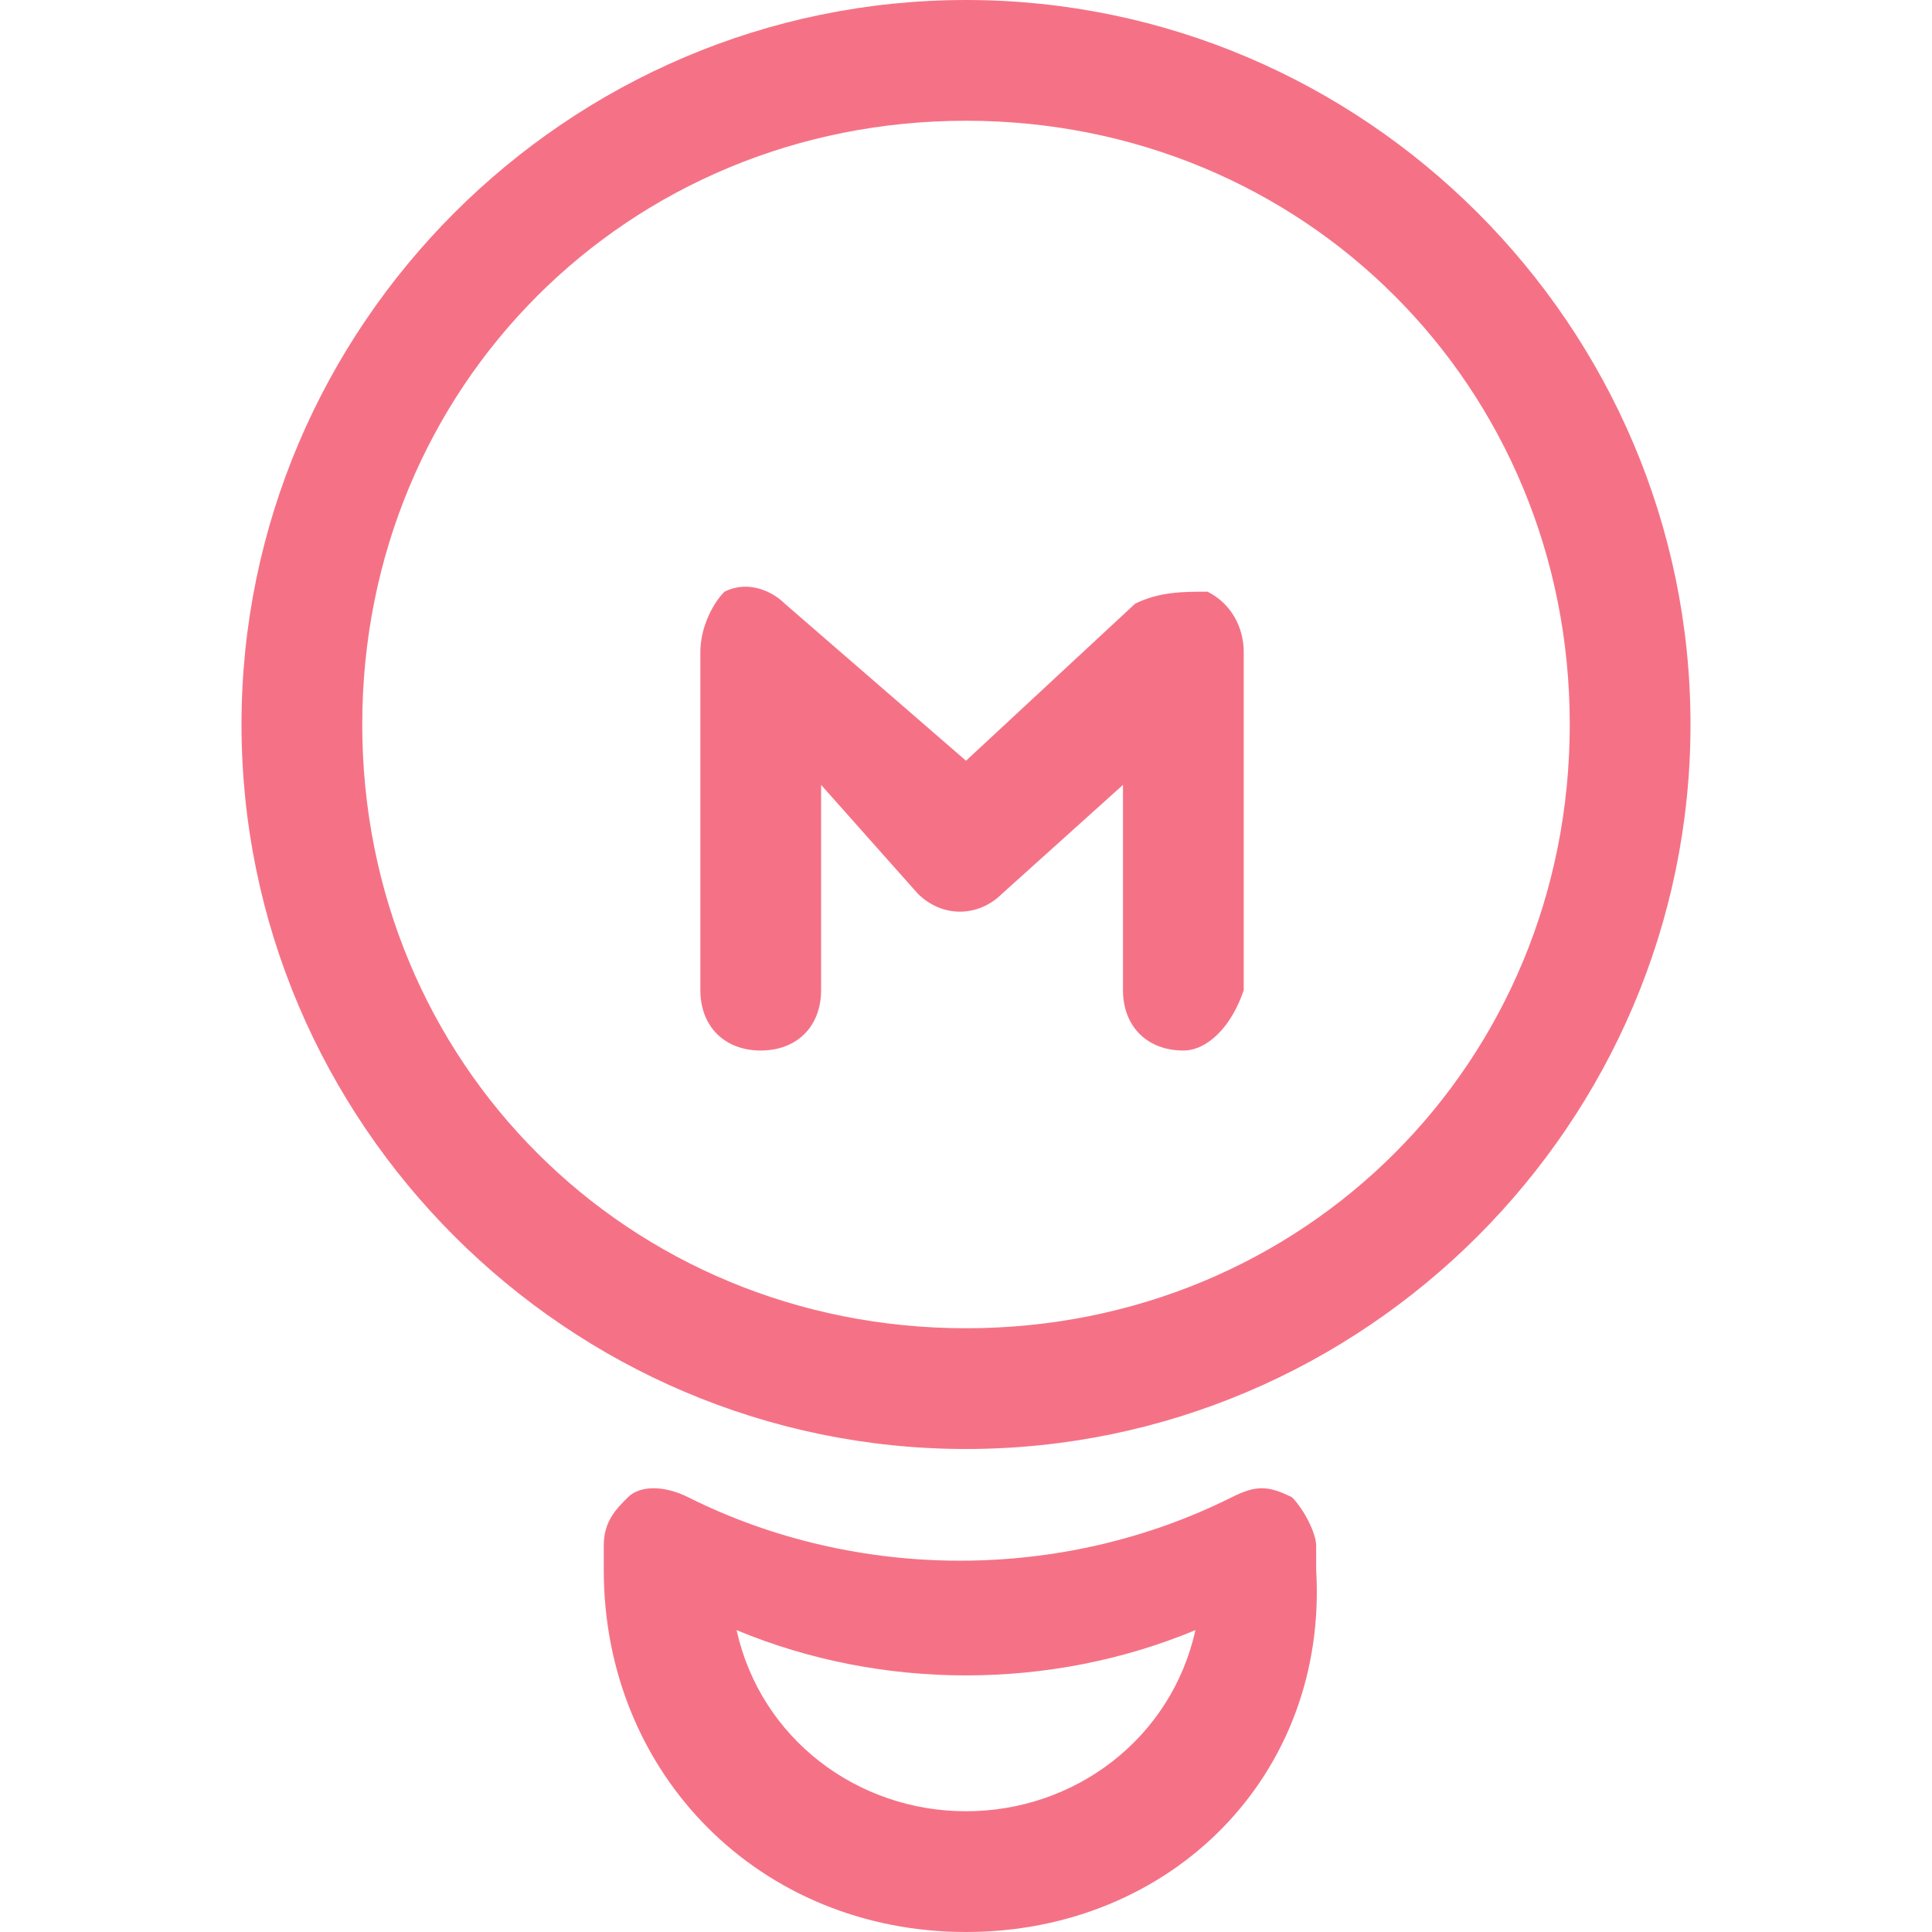
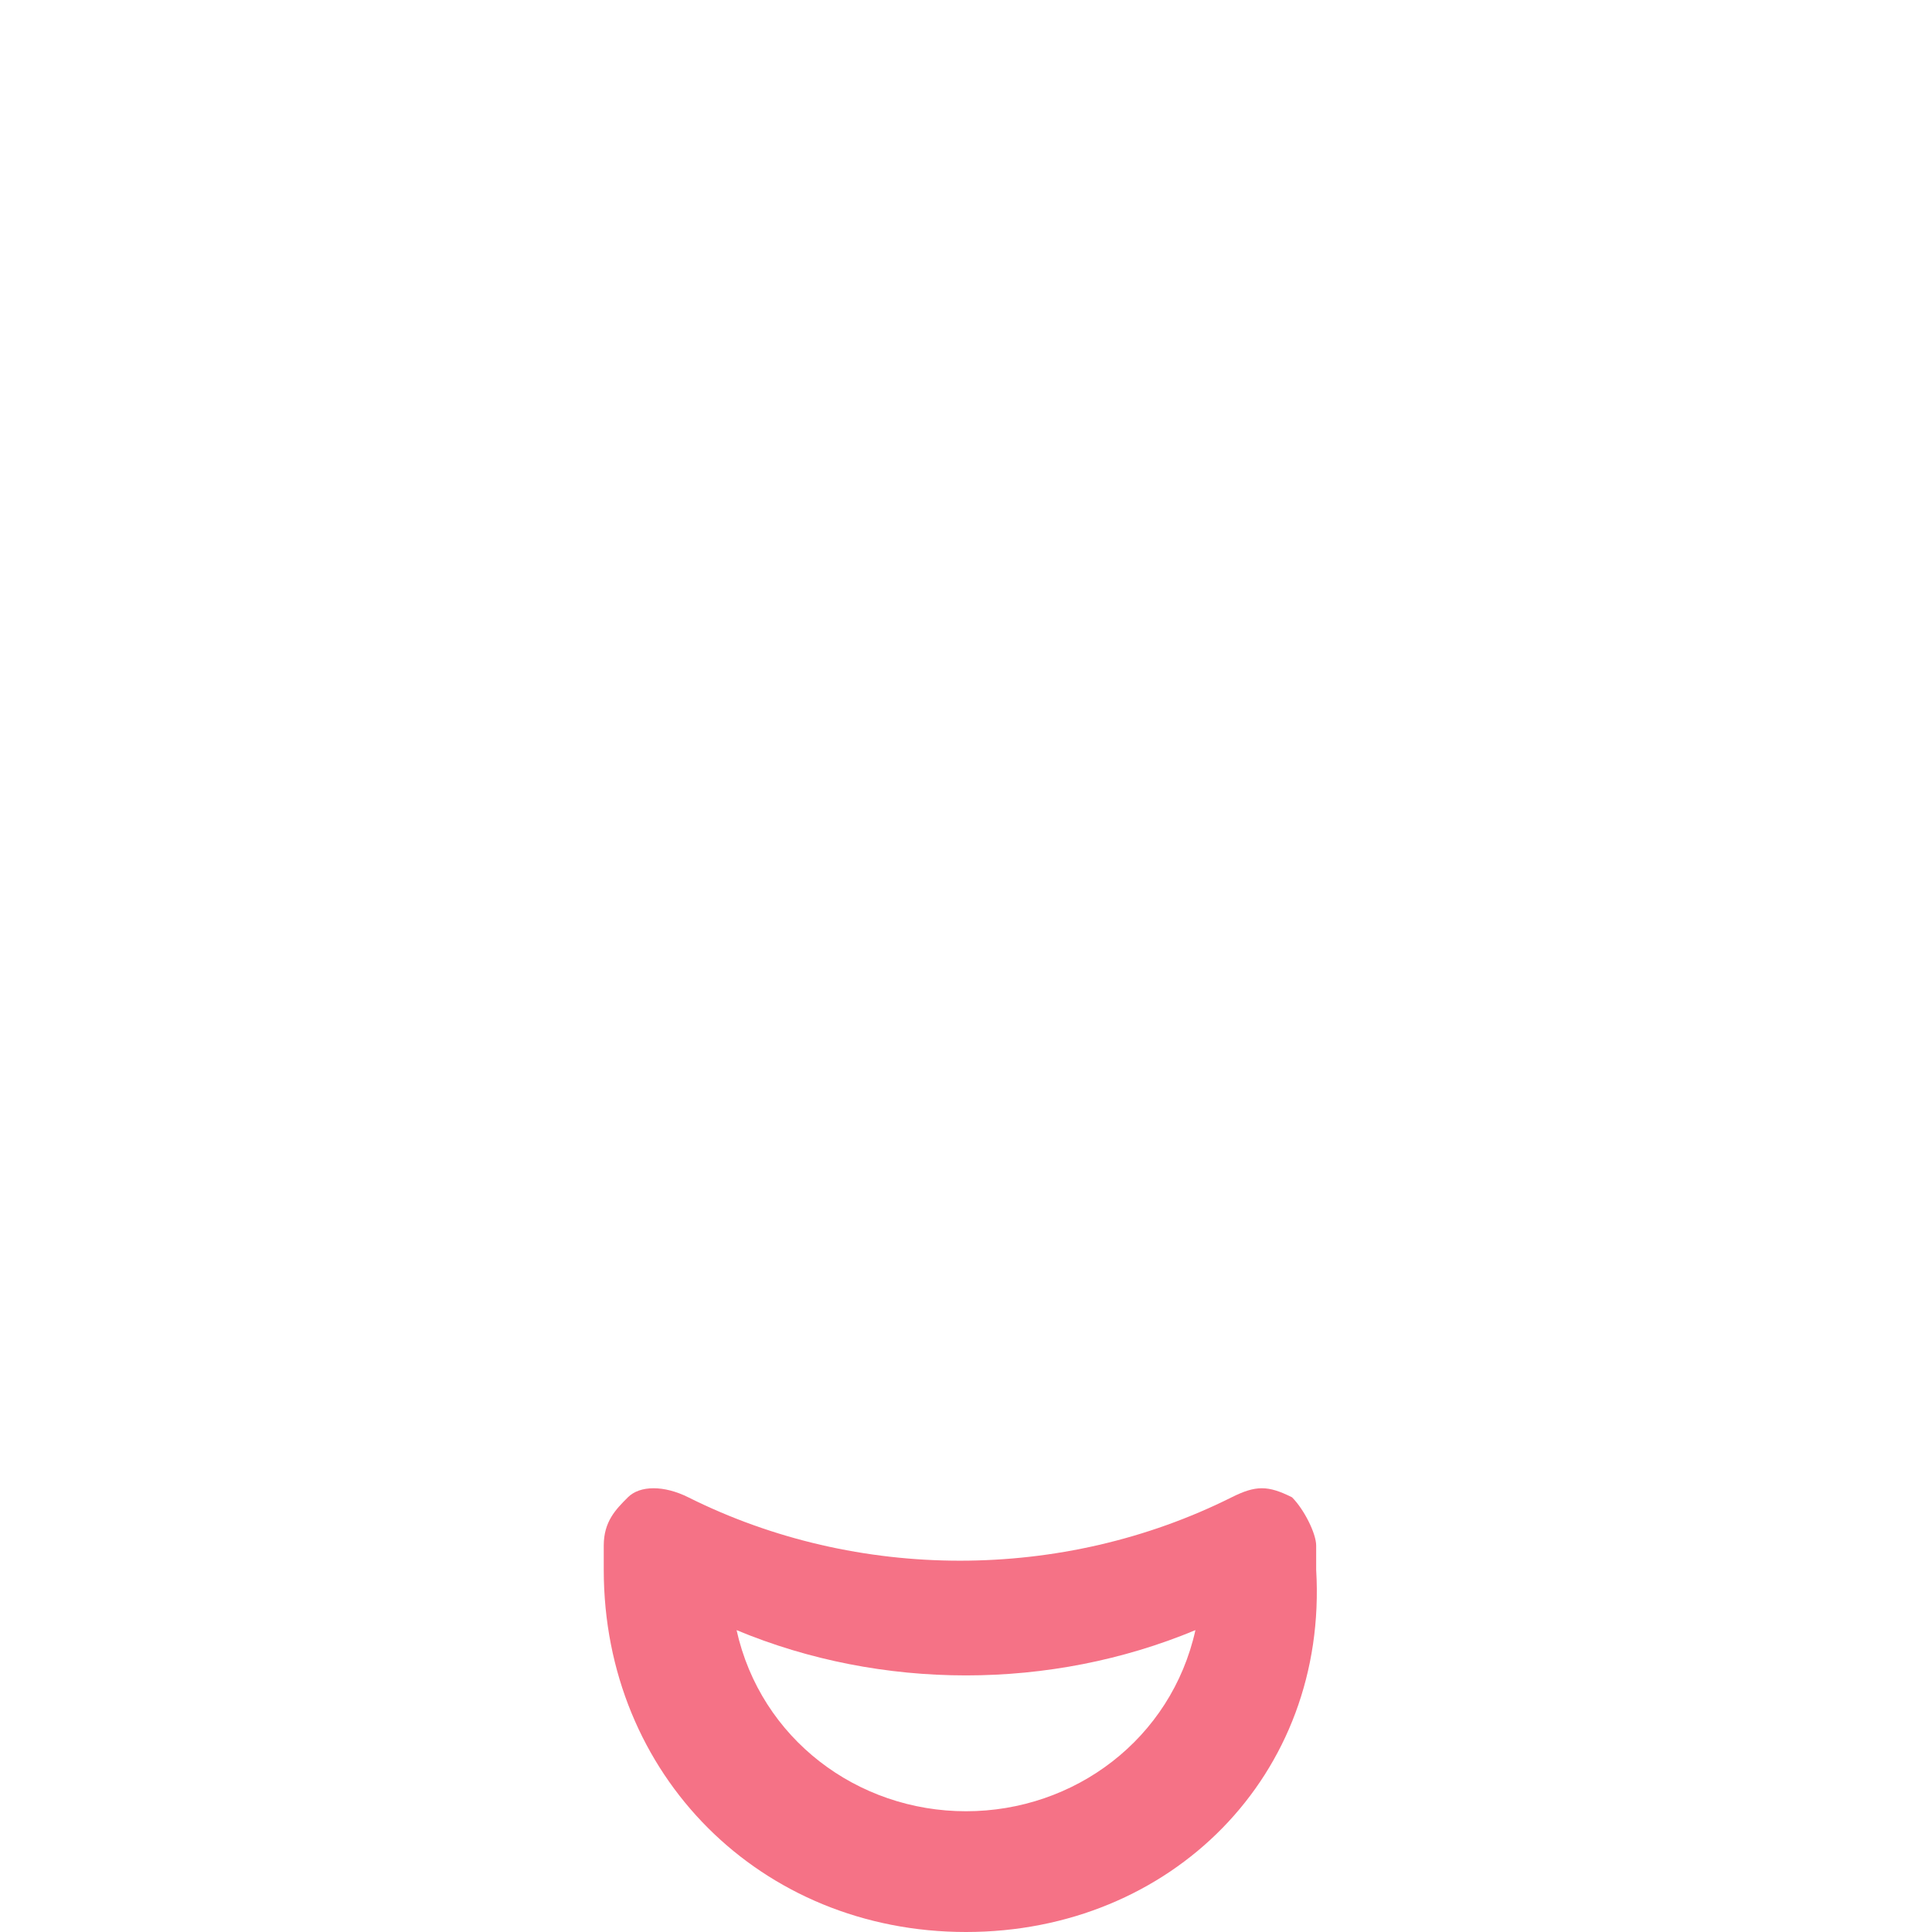
<svg xmlns="http://www.w3.org/2000/svg" t="1692621191727" class="icon" viewBox="0 0 1024 1024" version="1.1" p-id="4034" width="200" height="200">
-   <path d="M512 768c-211.2 0-384-172.8-384-384s172.8-384 384-384 384 172.8 384 384S723.2 768 512 768zM512 64C332.8 64 192 204.8 192 384s140.8 320 320 320 320-140.8 320-320S691.2 64 512 64z" fill="#F57286" p-id="4035" />
  <path d="M512 1024c-108.8 0-192-83.2-192-192l0-12.8c0-12.8 6.4-19.2 12.8-25.6 6.4-6.4 19.2-6.4 32 0 89.6 44.8 198.4 44.8 288 0 12.8-6.4 19.2-6.4 32 0 6.4 6.4 12.8 19.2 12.8 25.6L697.6 832C704 940.8 620.8 1024 512 1024zM390.4 864C403.2 921.6 454.4 960 512 960s108.8-38.4 121.6-96C556.8 896 467.2 896 390.4 864z" fill="#F57286" p-id="4036" />
-   <path d="M627.2 556.8c-19.2 0-32-12.8-32-32L595.2 416 531.2 473.6c-12.8 12.8-32 12.8-44.8 0L435.2 416l0 108.8c0 19.2-12.8 32-32 32S371.2 544 371.2 524.8L371.2 345.6C371.2 332.8 377.6 320 384 313.6c12.8-6.4 25.6 0 32 6.4L512 403.2 601.6 320C614.4 313.6 627.2 313.6 640 313.6c12.8 6.4 19.2 19.2 19.2 32l0 179.2C652.8 544 640 556.8 627.2 556.8z" fill="#F57286" p-id="4037" />
</svg>